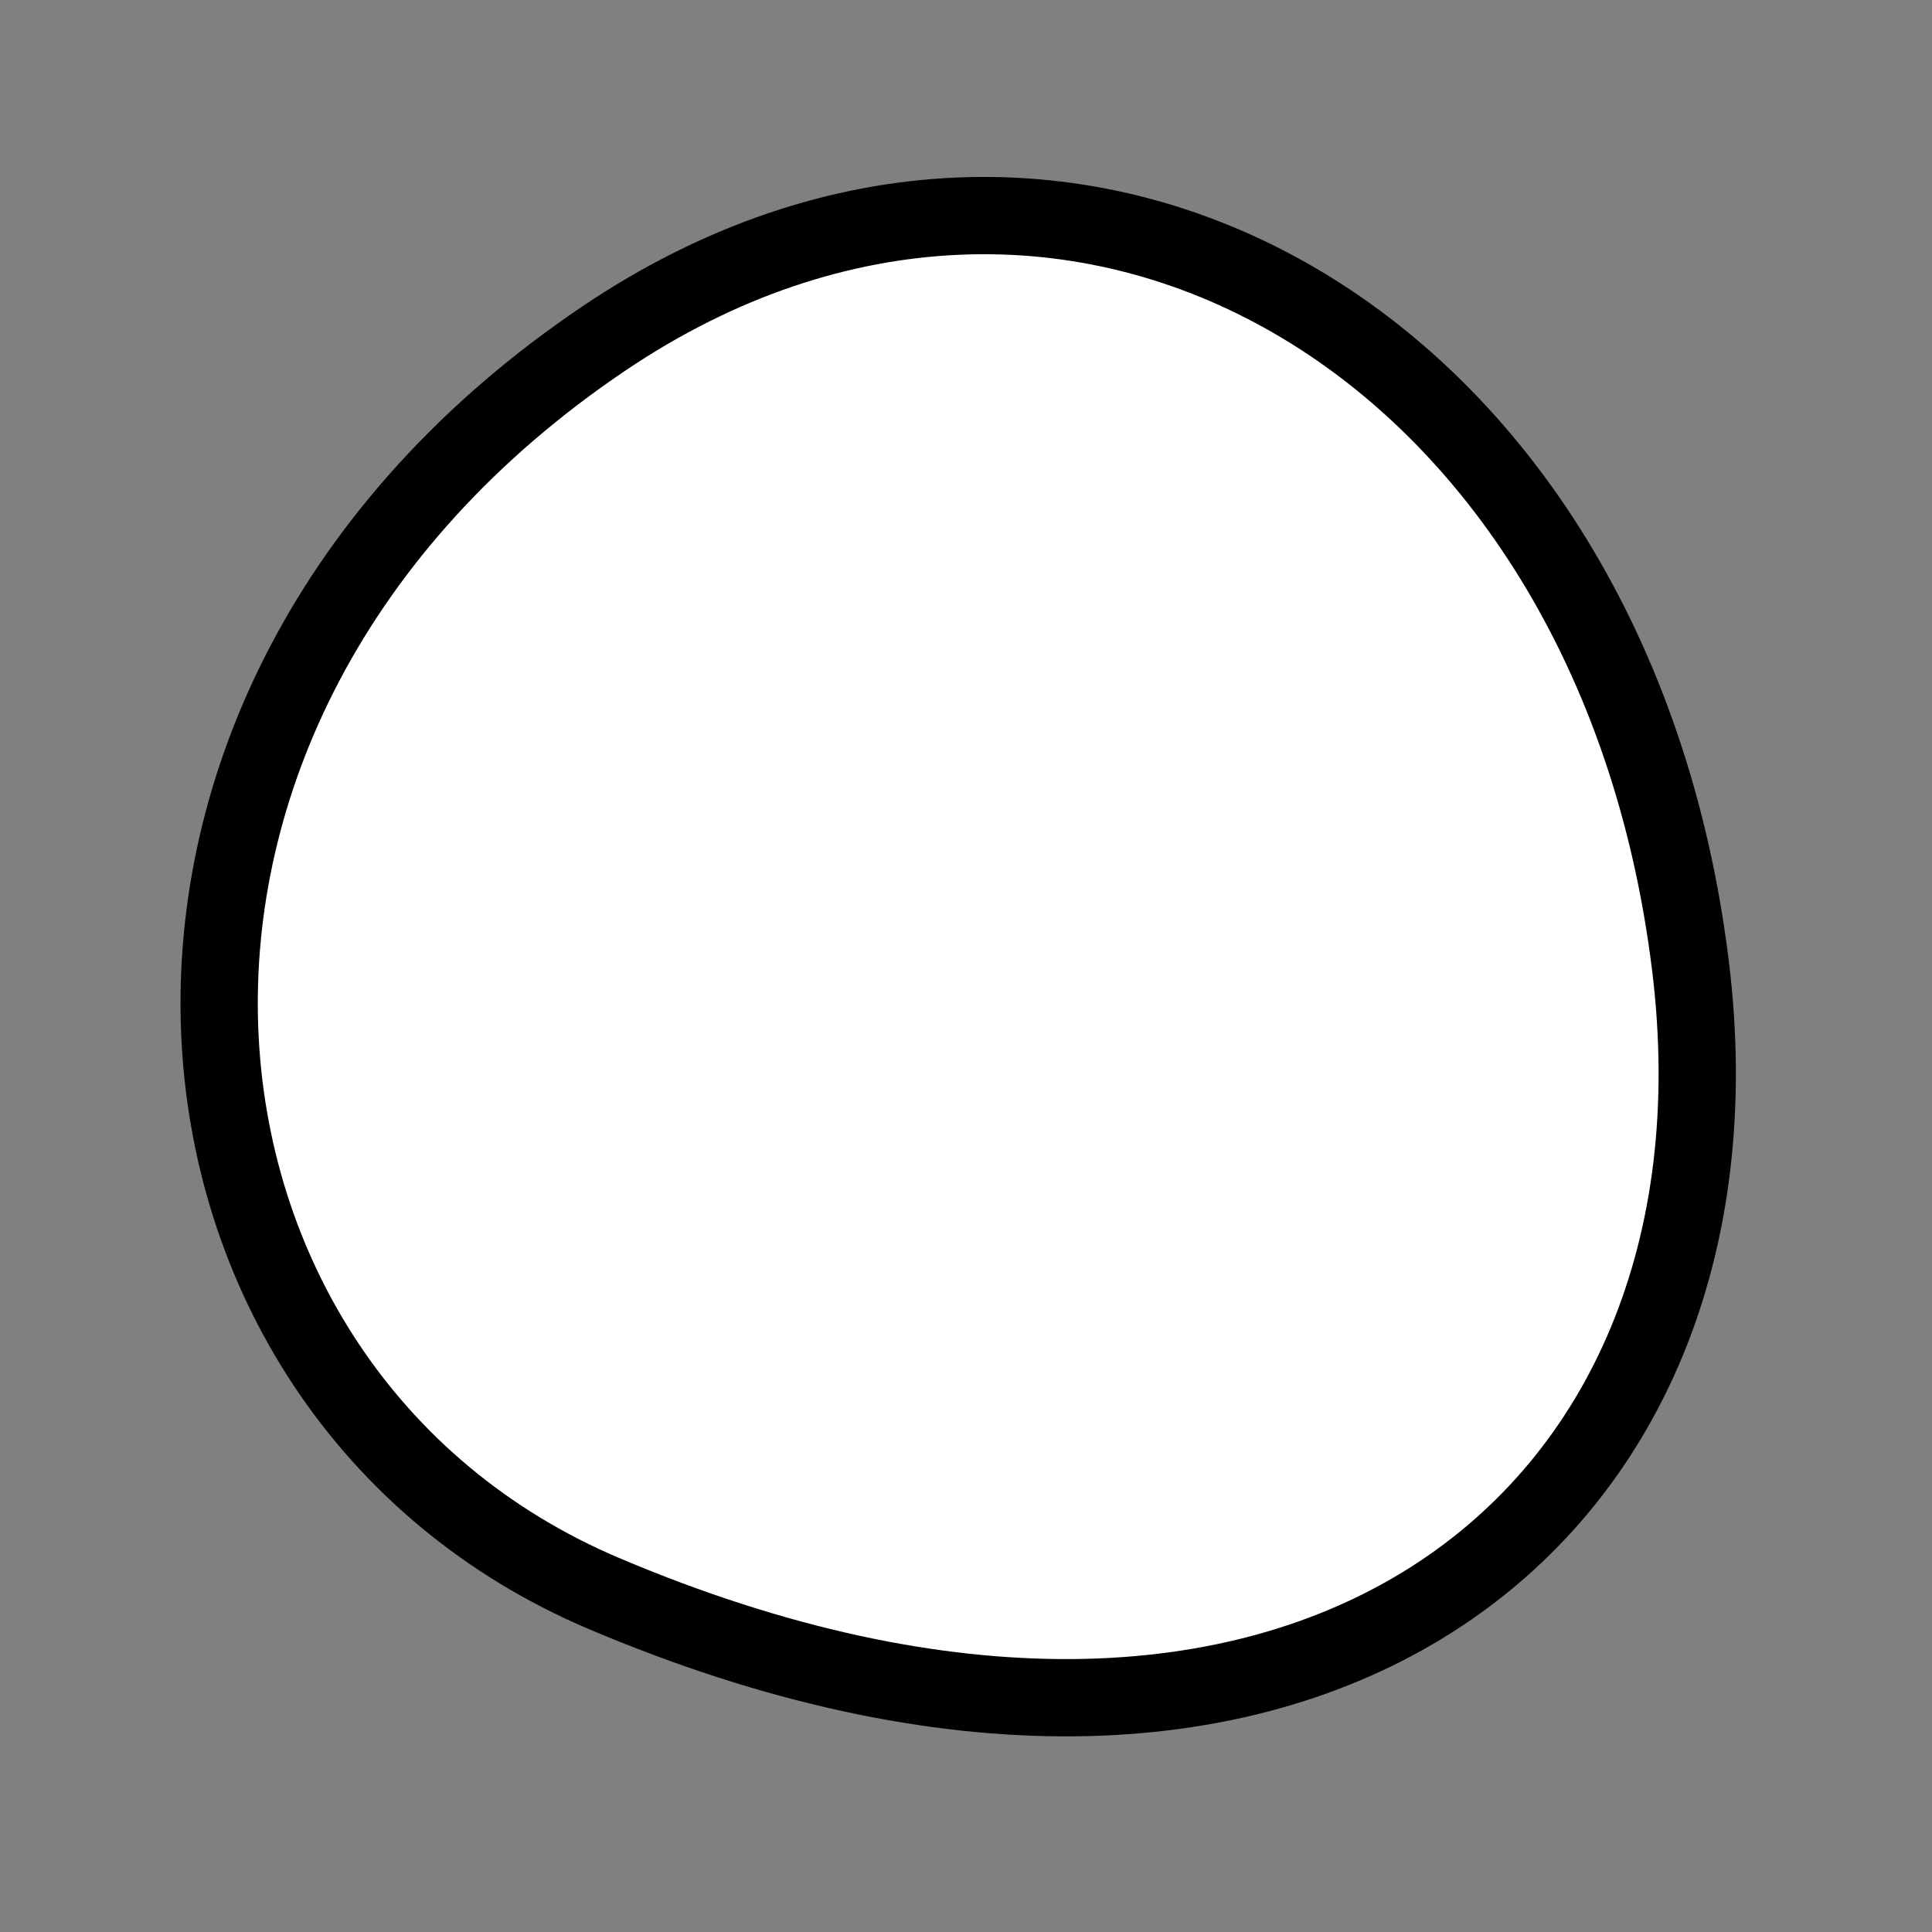
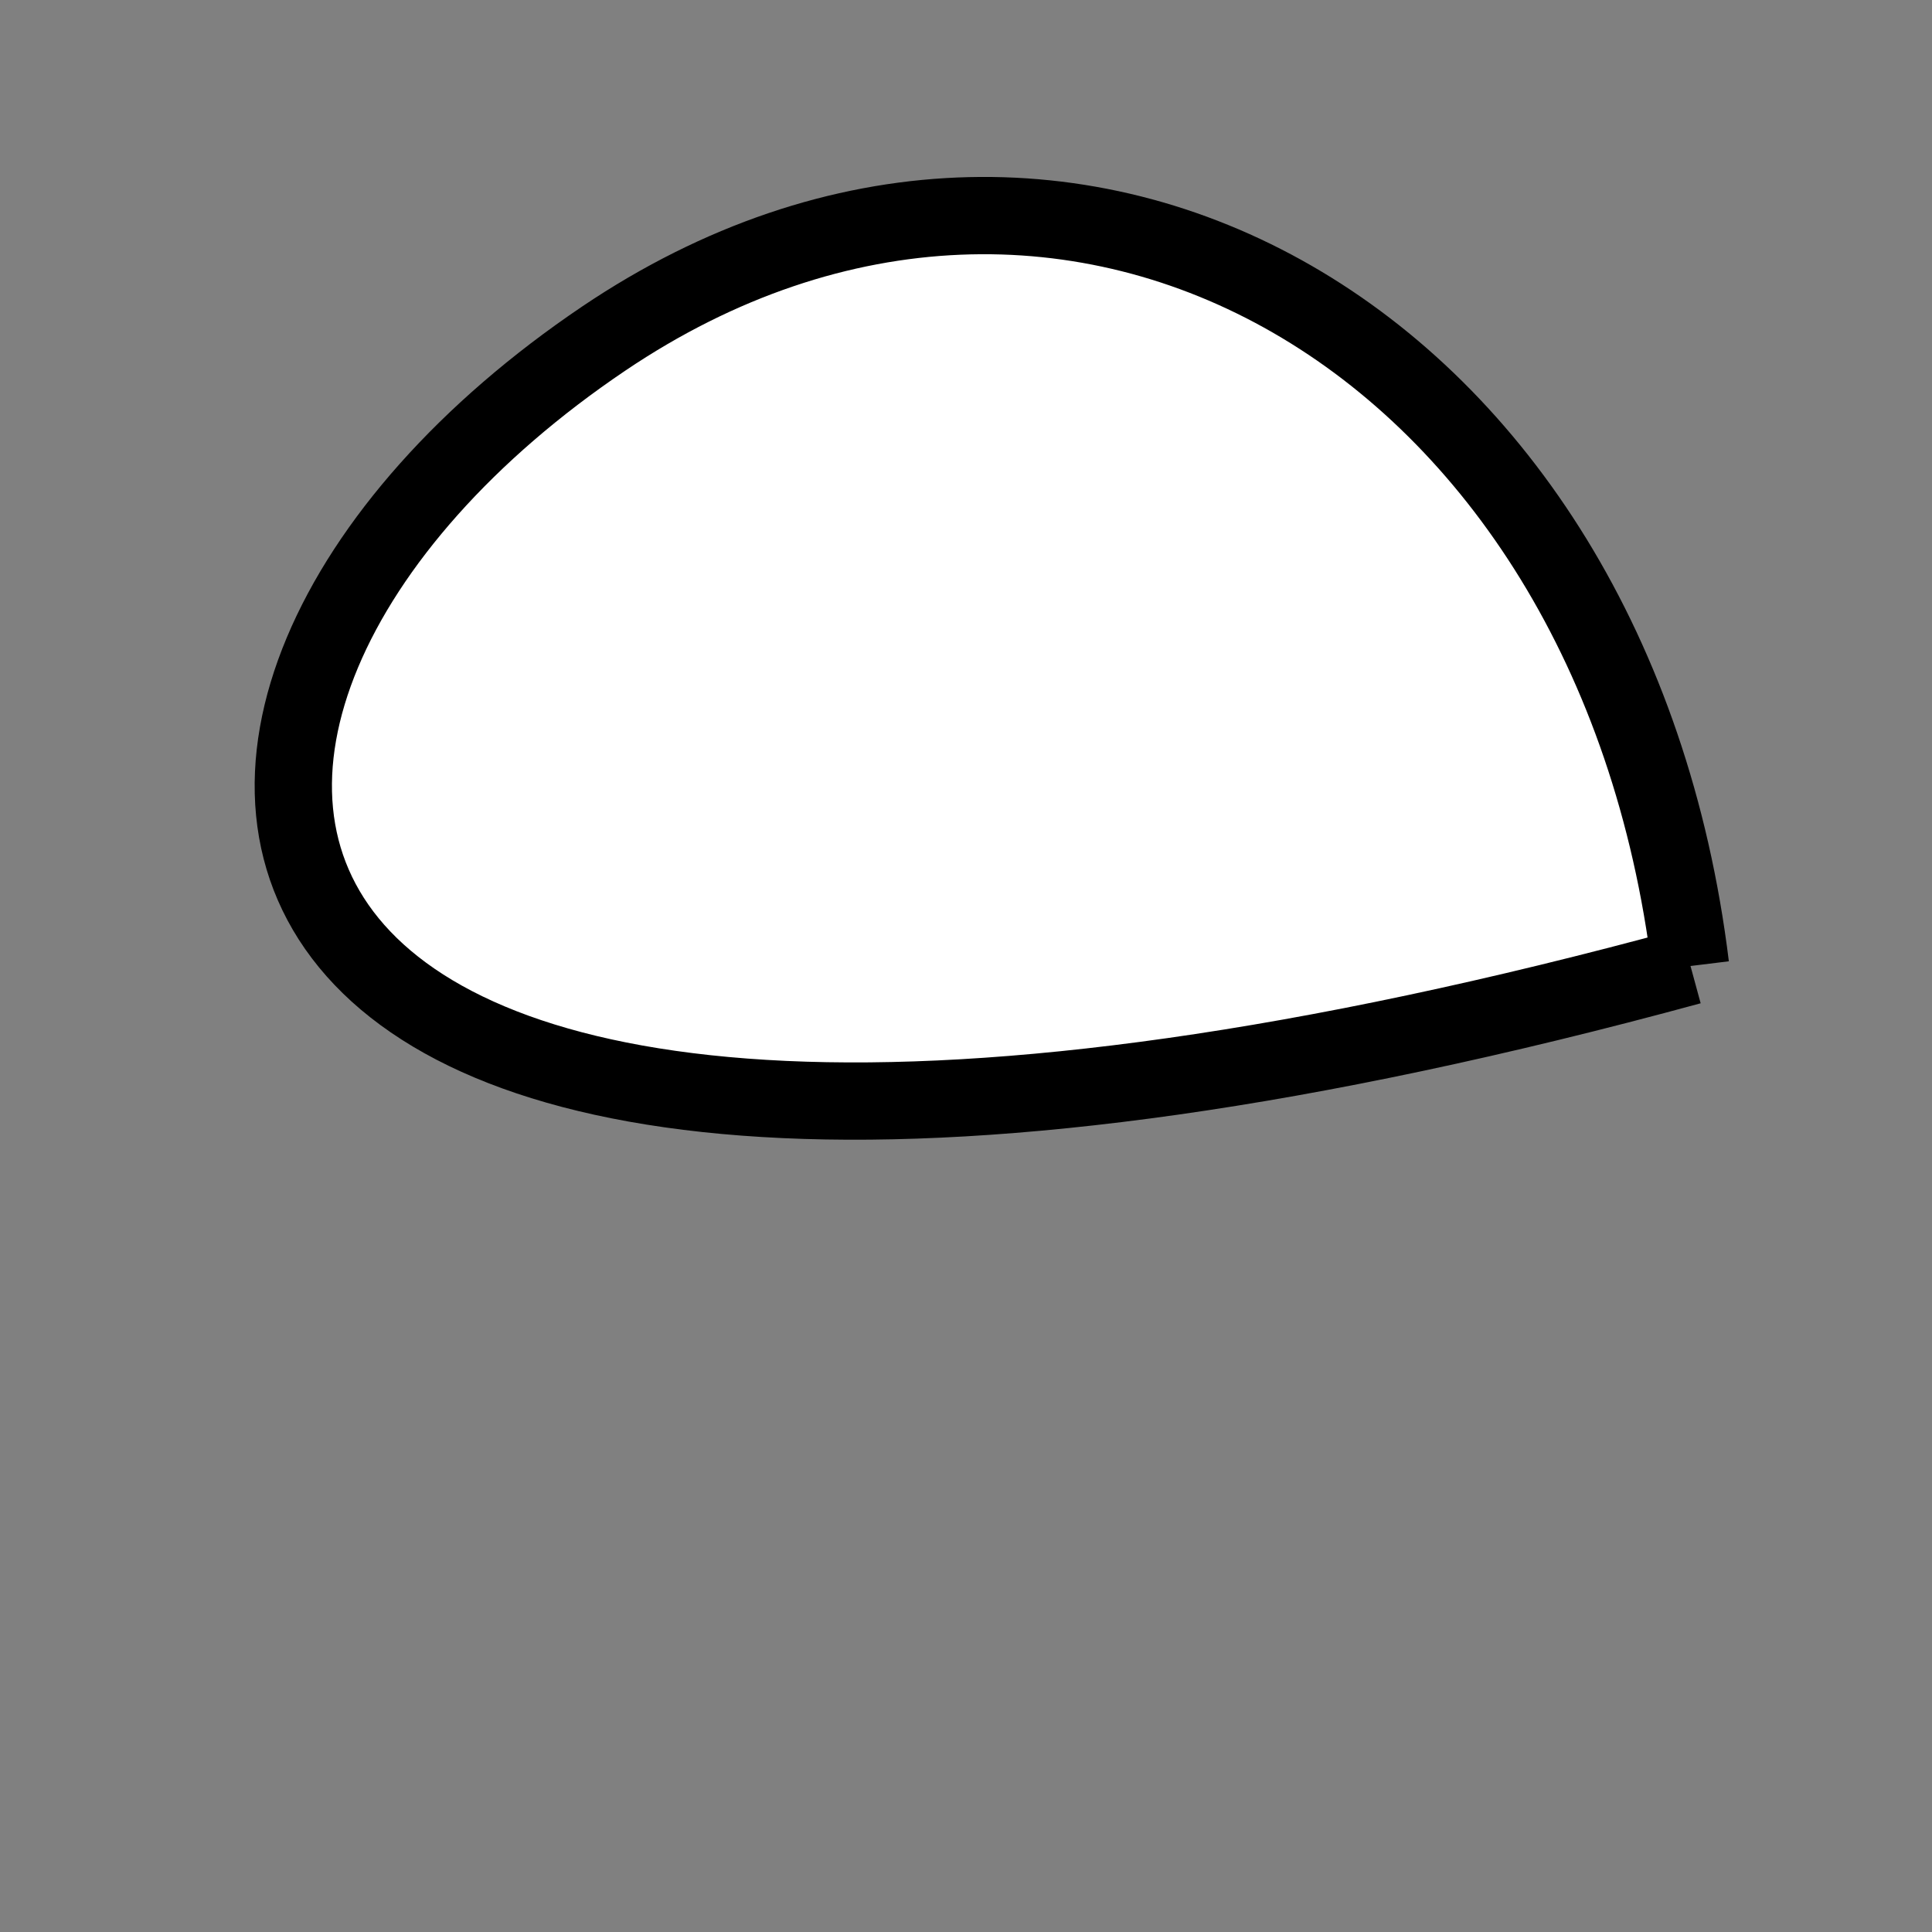
<svg xmlns="http://www.w3.org/2000/svg" version="1.1" viewBox="0 0 400 400" width="400" height="400">
  <rect x="0" y="0" width="400" height="400" fill="#808080" stroke="none" />
  <style type="text/css">
circle,
.bezier{
	stroke:#000000;
	fill:#fff;
	stroke-width:16;
}
</style>
  <g>
-     <path id="bezier" d="M350,200C364.26,316.13 267.68,390.47 125,329.904C26.51,288.1 11.42,146.71 125,70.096C221.17,5.23 334.04,69.98 350,200" class="bezier" />
+     <path id="bezier" d="M350,200C26.51,288.1 11.42,146.71 125,70.096C221.17,5.23 334.04,69.98 350,200" class="bezier" />
  </g>
</svg>